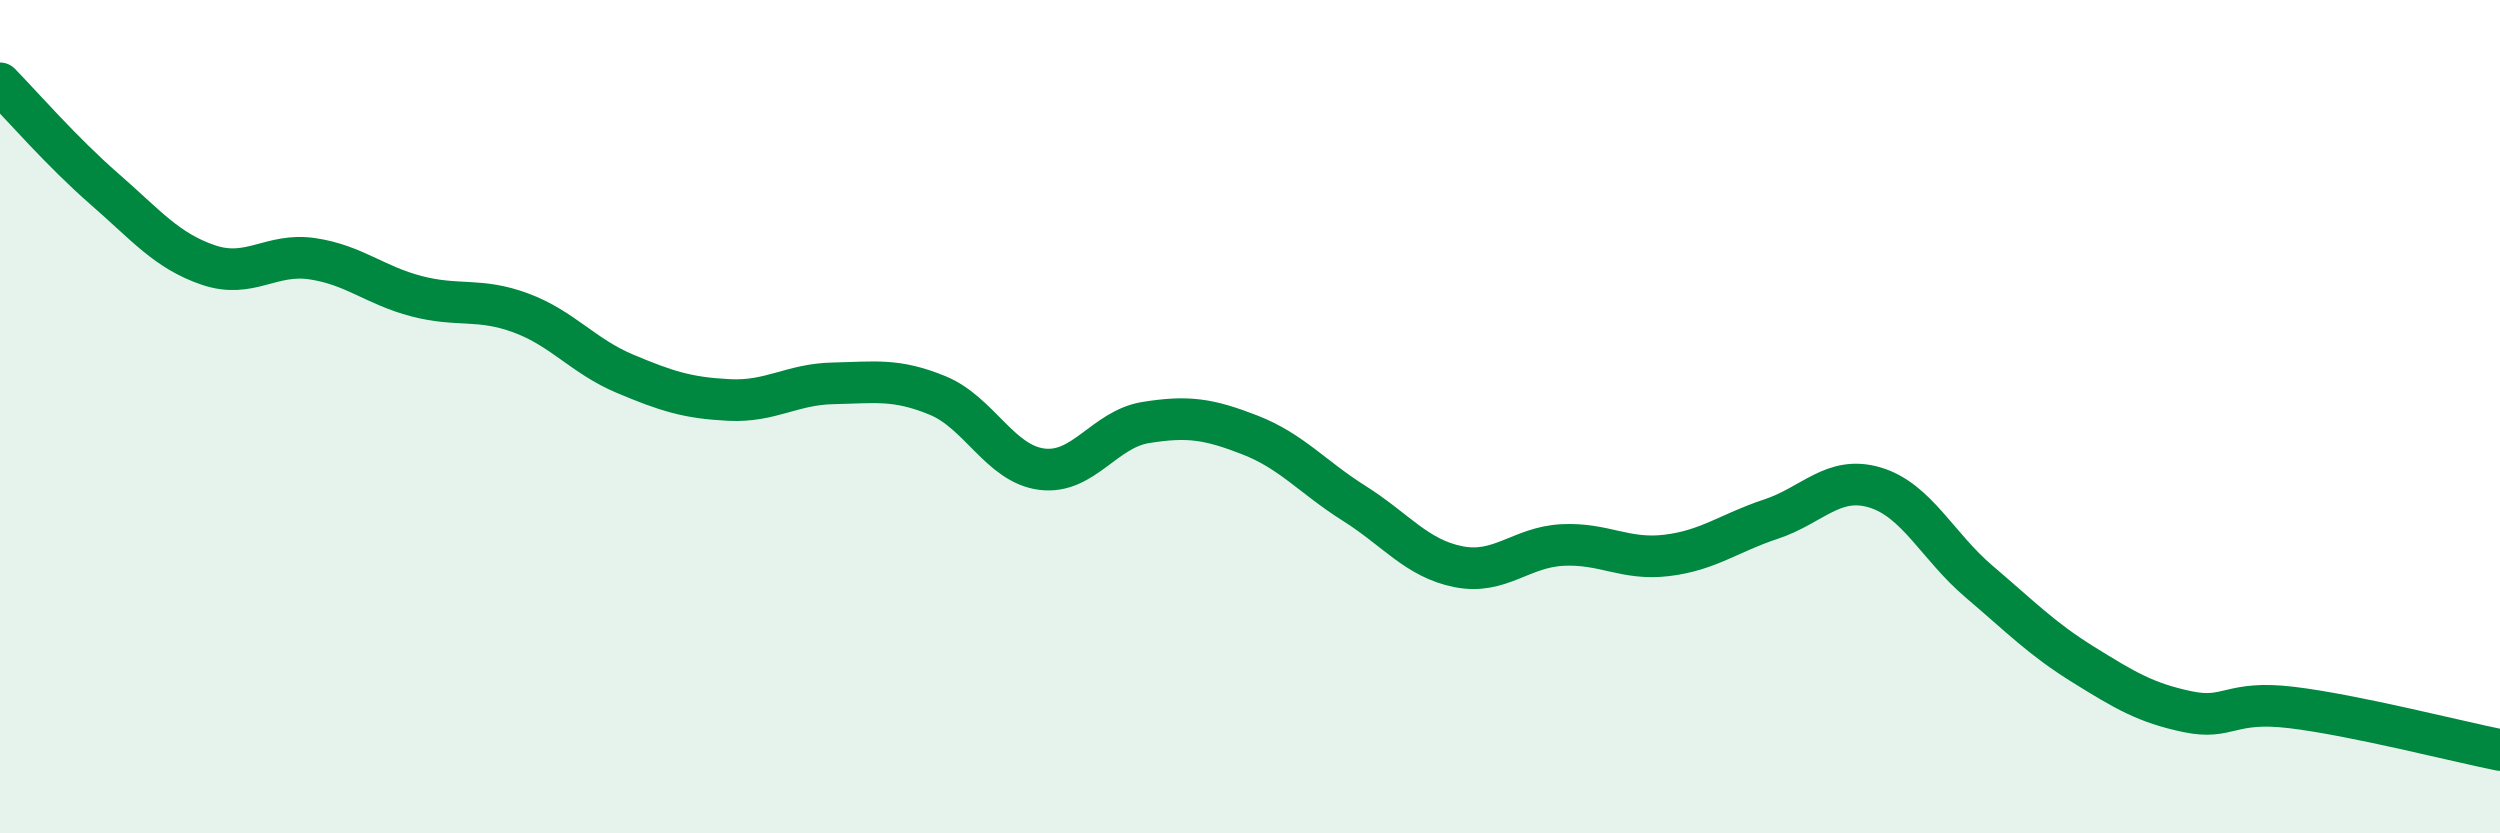
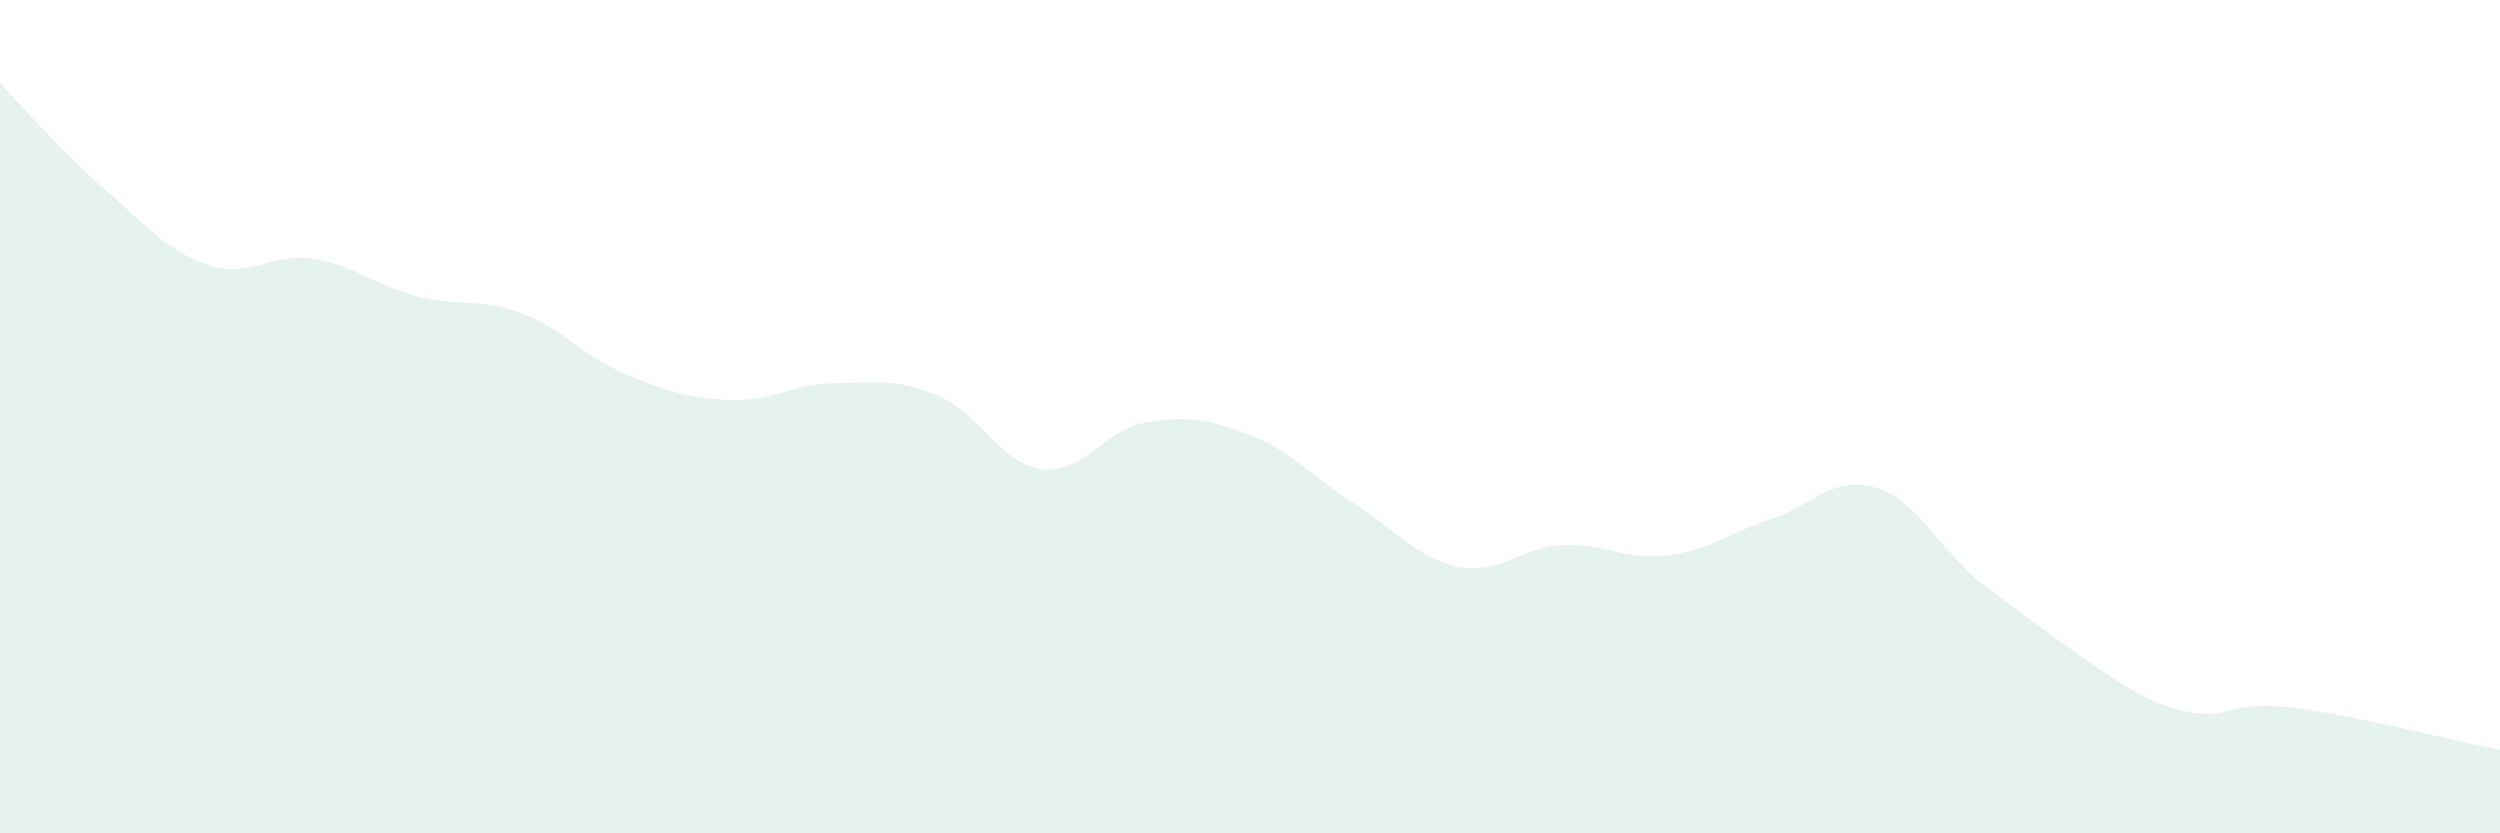
<svg xmlns="http://www.w3.org/2000/svg" width="60" height="20" viewBox="0 0 60 20">
-   <path d="M 0,2 C 0.5,2.51 1.5,3.66 2.5,4.53 C 3.5,5.4 4,6.02 5,6.36 C 6,6.7 6.5,6.06 7.5,6.21 C 8.5,6.36 9,6.85 10,7.11 C 11,7.37 11.5,7.14 12.5,7.51 C 13.5,7.88 14,8.55 15,8.97 C 16,9.39 16.5,9.55 17.5,9.6 C 18.5,9.65 19,9.22 20,9.2 C 21,9.18 21.5,9.08 22.5,9.49 C 23.5,9.9 24,11.13 25,11.26 C 26,11.39 26.5,10.3 27.5,10.14 C 28.5,9.98 29,10.05 30,10.44 C 31,10.83 31.5,11.45 32.5,12.08 C 33.5,12.71 34,13.4 35,13.6 C 36,13.8 36.5,13.13 37.5,13.08 C 38.5,13.03 39,13.45 40,13.33 C 41,13.21 41.5,12.79 42.5,12.46 C 43.5,12.13 44,11.4 45,11.7 C 46,12 46.5,13.11 47.5,13.96 C 48.5,14.81 49,15.33 50,15.95 C 51,16.57 51.5,16.87 52.5,17.08 C 53.5,17.29 53.5,16.8 55,16.98 C 56.5,17.16 59,17.8 60,18L60 20L0 20Z" fill="#008740" opacity="0.1" stroke-linecap="round" stroke-linejoin="round" />
-   <path d="M 0,2 C 0.5,2.51 1.5,3.66 2.5,4.53 C 3.5,5.4 4,6.02 5,6.36 C 6,6.7 6.5,6.06 7.5,6.21 C 8.5,6.36 9,6.85 10,7.11 C 11,7.37 11.5,7.14 12.5,7.51 C 13.5,7.88 14,8.55 15,8.97 C 16,9.39 16.5,9.55 17.5,9.6 C 18.5,9.65 19,9.22 20,9.2 C 21,9.18 21.5,9.08 22.5,9.49 C 23.5,9.9 24,11.13 25,11.26 C 26,11.39 26.5,10.3 27.5,10.14 C 28.5,9.98 29,10.05 30,10.44 C 31,10.83 31.5,11.45 32.5,12.08 C 33.5,12.71 34,13.4 35,13.6 C 36,13.8 36.5,13.13 37.5,13.08 C 38.5,13.03 39,13.45 40,13.33 C 41,13.21 41.5,12.79 42.5,12.46 C 43.5,12.13 44,11.4 45,11.7 C 46,12 46.5,13.11 47.5,13.96 C 48.5,14.81 49,15.33 50,15.95 C 51,16.57 51.5,16.87 52.5,17.08 C 53.5,17.29 53.5,16.8 55,16.98 C 56.5,17.16 59,17.8 60,18" stroke="#008740" stroke-width="1" fill="none" stroke-linecap="round" stroke-linejoin="round" />
+   <path d="M 0,2 C 0.5,2.51 1.5,3.66 2.5,4.53 C 3.5,5.4 4,6.02 5,6.36 C 6,6.7 6.5,6.06 7.5,6.21 C 8.5,6.36 9,6.85 10,7.11 C 11,7.37 11.5,7.14 12.5,7.51 C 13.5,7.88 14,8.55 15,8.97 C 16,9.39 16.5,9.55 17.5,9.6 C 18.5,9.65 19,9.22 20,9.2 C 21,9.18 21.5,9.08 22.5,9.49 C 23.5,9.9 24,11.13 25,11.26 C 26,11.39 26.5,10.3 27.5,10.14 C 28.5,9.98 29,10.05 30,10.44 C 31,10.83 31.5,11.45 32.5,12.08 C 33.5,12.71 34,13.4 35,13.6 C 36,13.8 36.5,13.13 37.5,13.08 C 38.5,13.03 39,13.45 40,13.33 C 41,13.21 41.5,12.79 42.5,12.46 C 43.5,12.13 44,11.4 45,11.7 C 46,12 46.5,13.11 47.5,13.96 C 51,16.57 51.5,16.87 52.5,17.08 C 53.5,17.29 53.5,16.8 55,16.98 C 56.5,17.16 59,17.8 60,18L60 20L0 20Z" fill="#008740" opacity="0.1" stroke-linecap="round" stroke-linejoin="round" />
</svg>